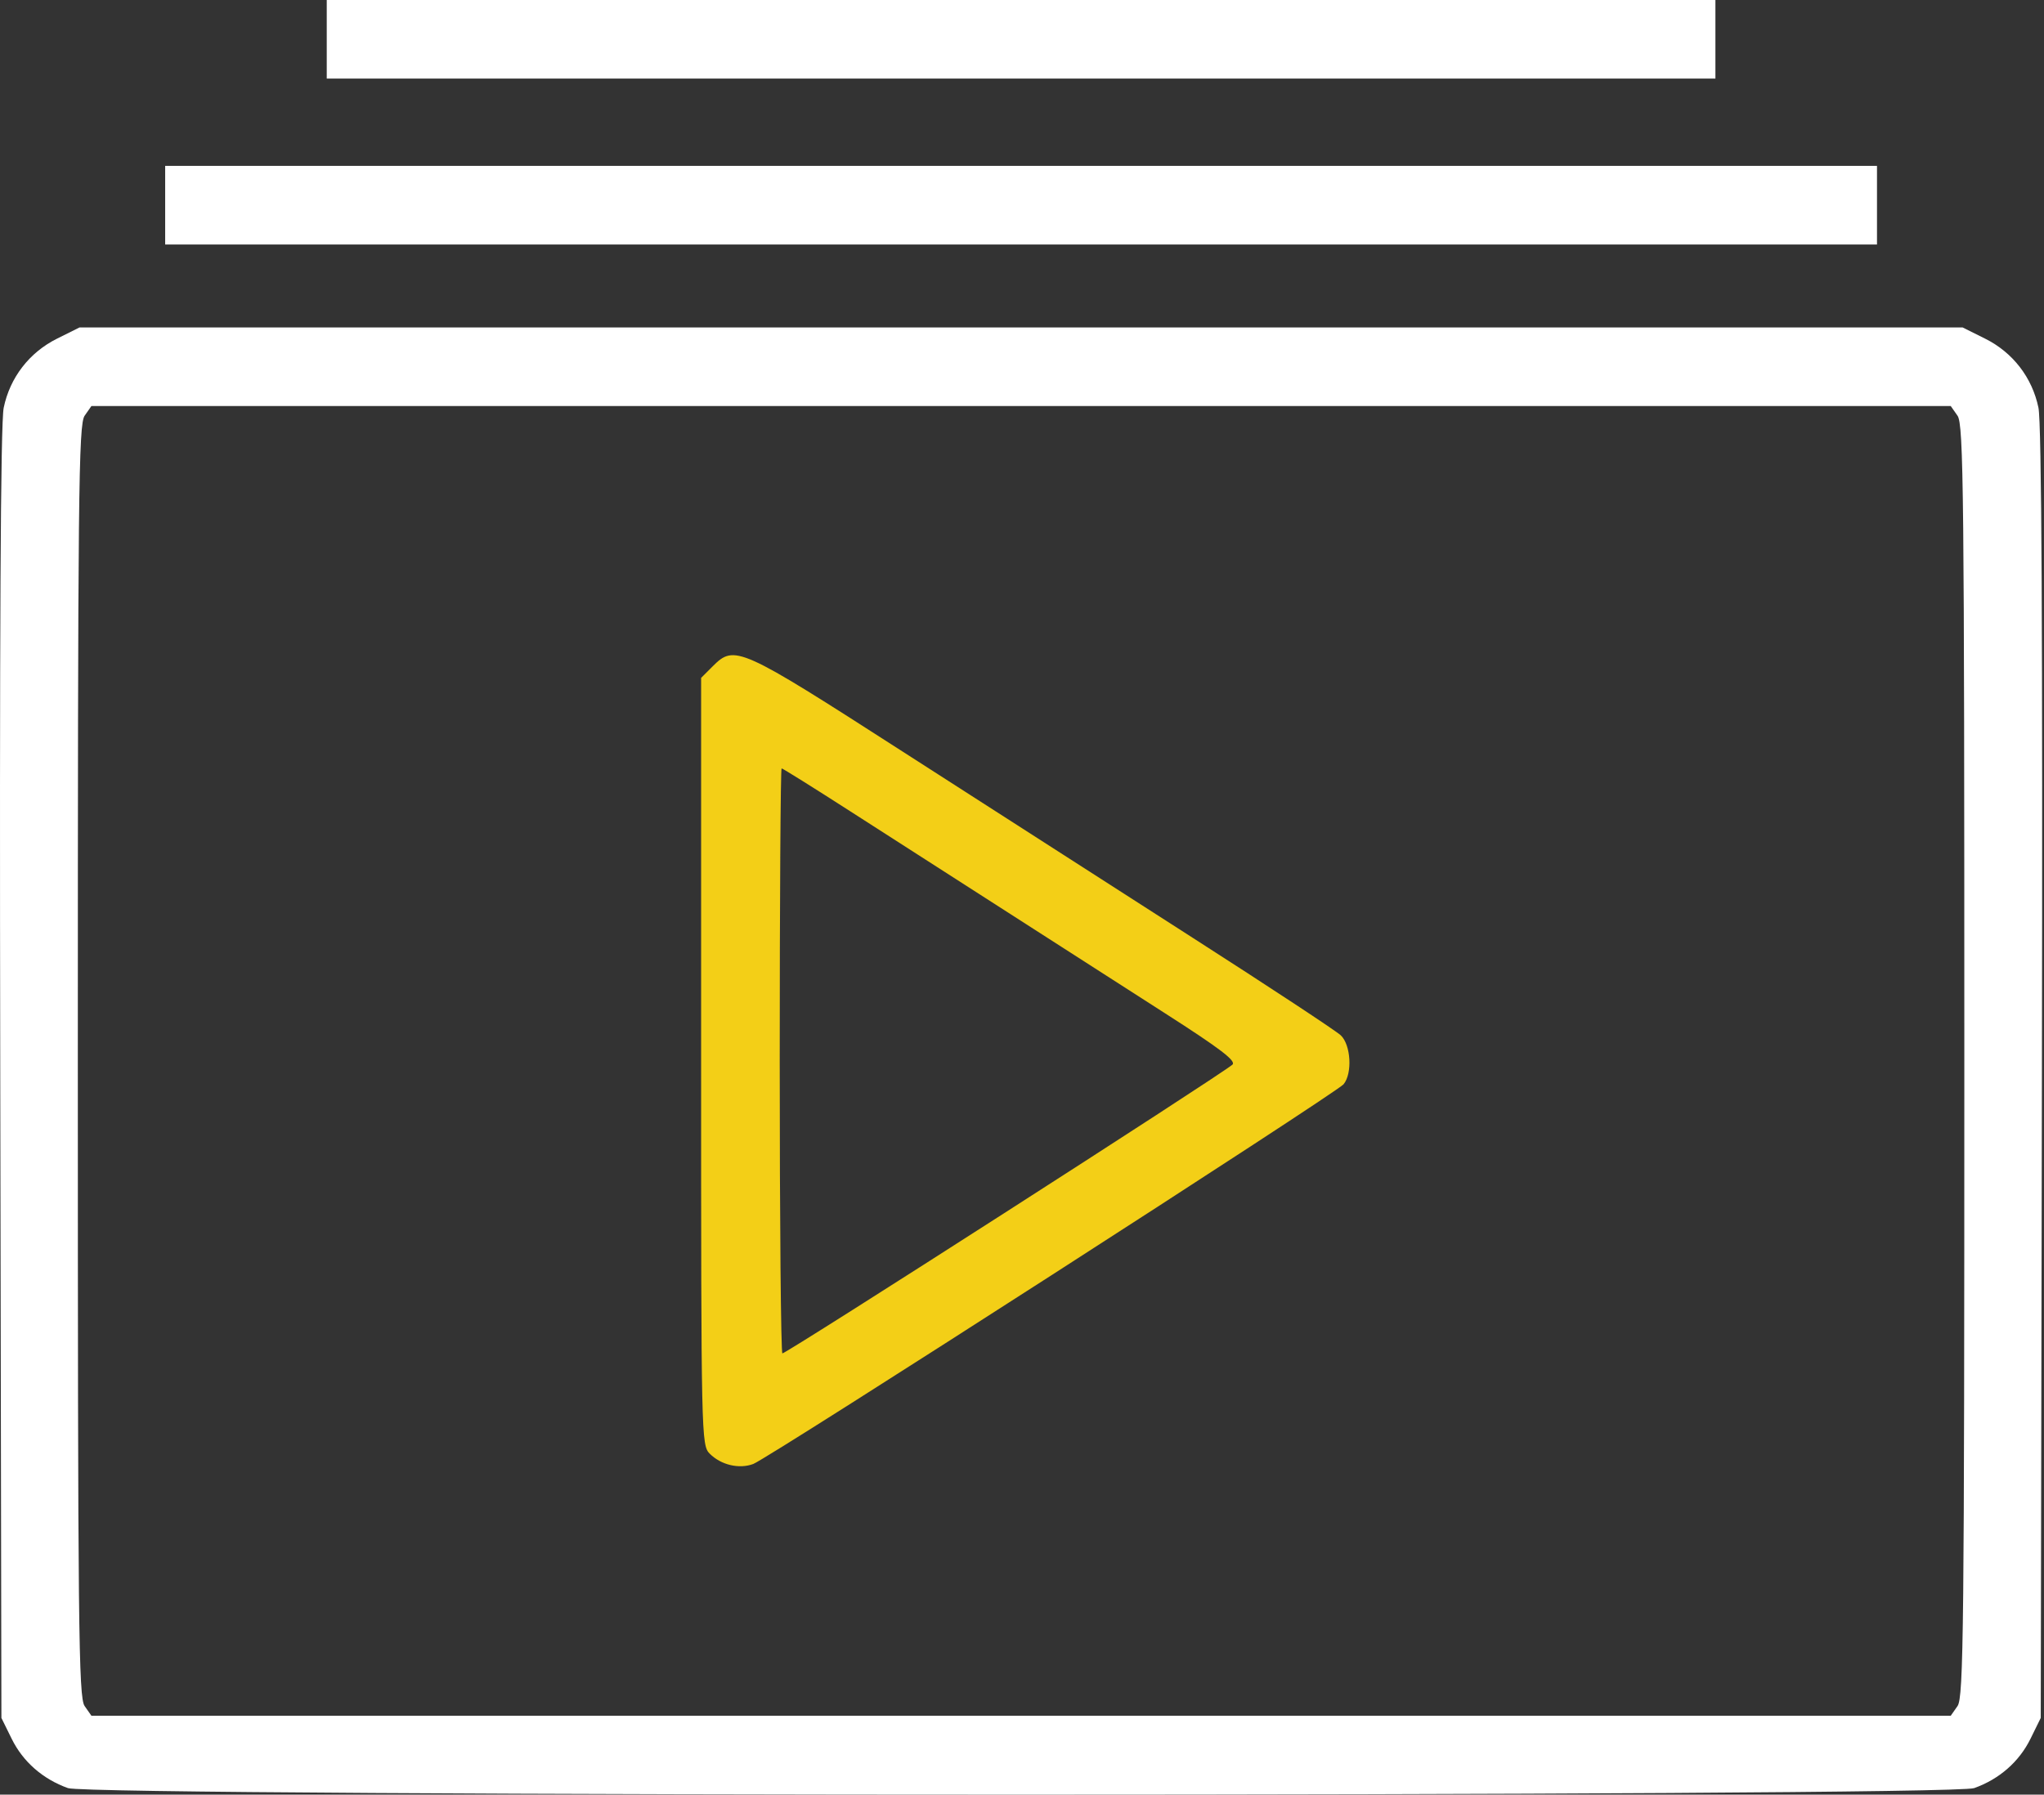
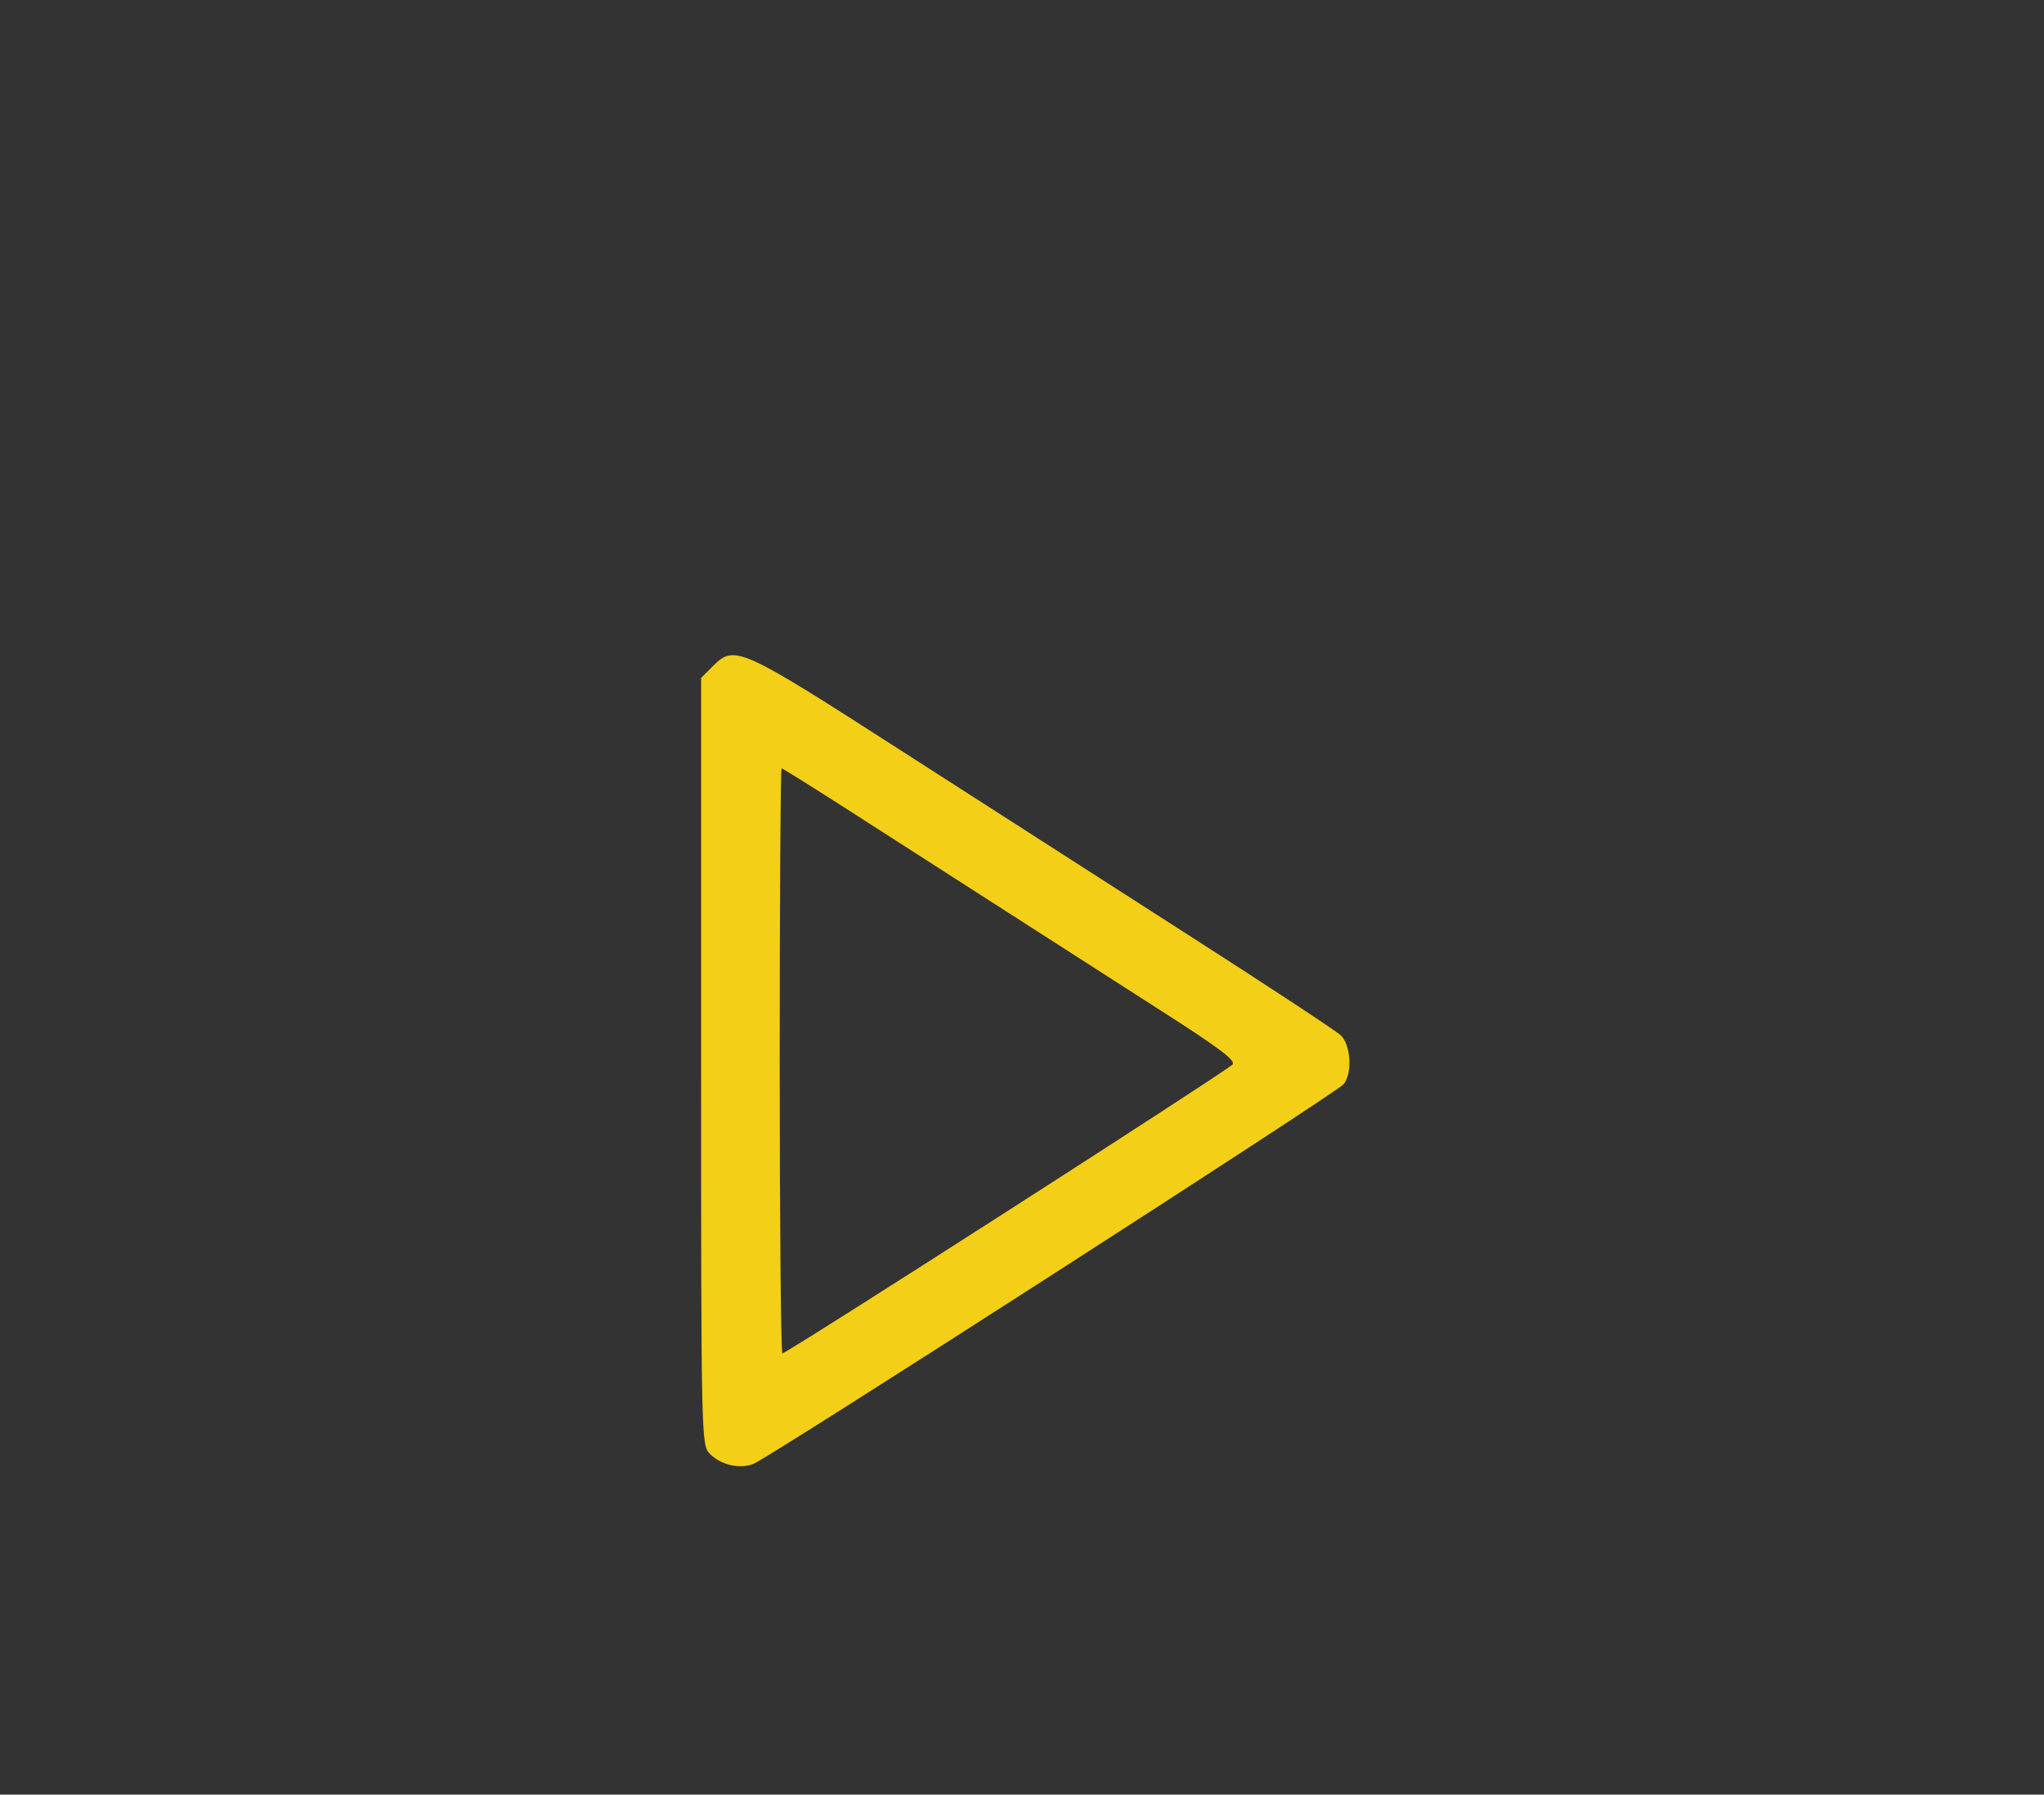
<svg xmlns="http://www.w3.org/2000/svg" width="583" height="512" viewBox="0 0 583 512" fill="none">
  <rect x="0" y="0" width="583" height="512" fill="#333333" stroke="none" />
  <path fill-rule="evenodd" clip-rule="evenodd" d="M203.259 190.115L199.976 193.4V302.837C199.976 410.144 200.024 412.323 202.436 414.736C205.662 417.962 210.835 419.182 214.854 417.665C219.26 416.002 381.133 311.853 383.22 309.34C385.78 306.254 385.315 298.106 382.42 295.372C381.066 294.093 362.022 281.547 340.1 267.492C318.179 253.437 280.962 229.539 257.396 214.385C210.756 184.393 209.531 183.844 203.259 190.115ZM242.553 231.481C268.384 248.085 307.027 272.89 332.279 289.075C348.217 299.29 352.726 302.737 351.488 303.765C347.279 307.259 224.394 386.119 223.16 386.119C222.74 386.119 222.396 348.566 222.396 302.668C222.396 256.769 222.639 219.216 222.935 219.216C223.232 219.216 232.06 224.735 242.553 231.481Z" fill="#F3CF17" />
-   <path fill-rule="evenodd" clip-rule="evenodd" d="M93.195 11.21V22.42H291.237H489.279V11.21V0H291.237H93.195V11.21ZM47.11 58.541V69.751H291.237H535.364V58.541V47.331H291.237H47.11V58.541ZM16.257 96.621C8.364 100.554 2.839 107.716 1.057 116.322C0.157 120.672 -0.156 180.83 0.071 306.404L0.402 490.122L3.332 496.072C6.558 502.623 12.219 507.581 19.394 510.142C26.337 512.619 556.138 512.619 563.08 510.142C570.256 507.581 575.917 502.623 579.143 496.072L582.072 490.122L582.404 306.404C582.63 180.83 582.318 120.672 581.417 116.322C579.636 107.716 574.111 100.554 566.218 96.621L559.786 93.416H291.237H22.689L16.257 96.621ZM558.336 118.605C560.07 121.078 560.275 140.597 560.275 302.668C560.275 464.738 560.07 484.257 558.336 486.731L556.398 489.5H291.237H26.077L24.139 486.731C22.405 484.257 22.199 464.738 22.199 302.668C22.199 140.597 22.405 121.078 24.139 118.605L26.077 115.836H291.237H556.398L558.336 118.605Z" fill="white" />
</svg>